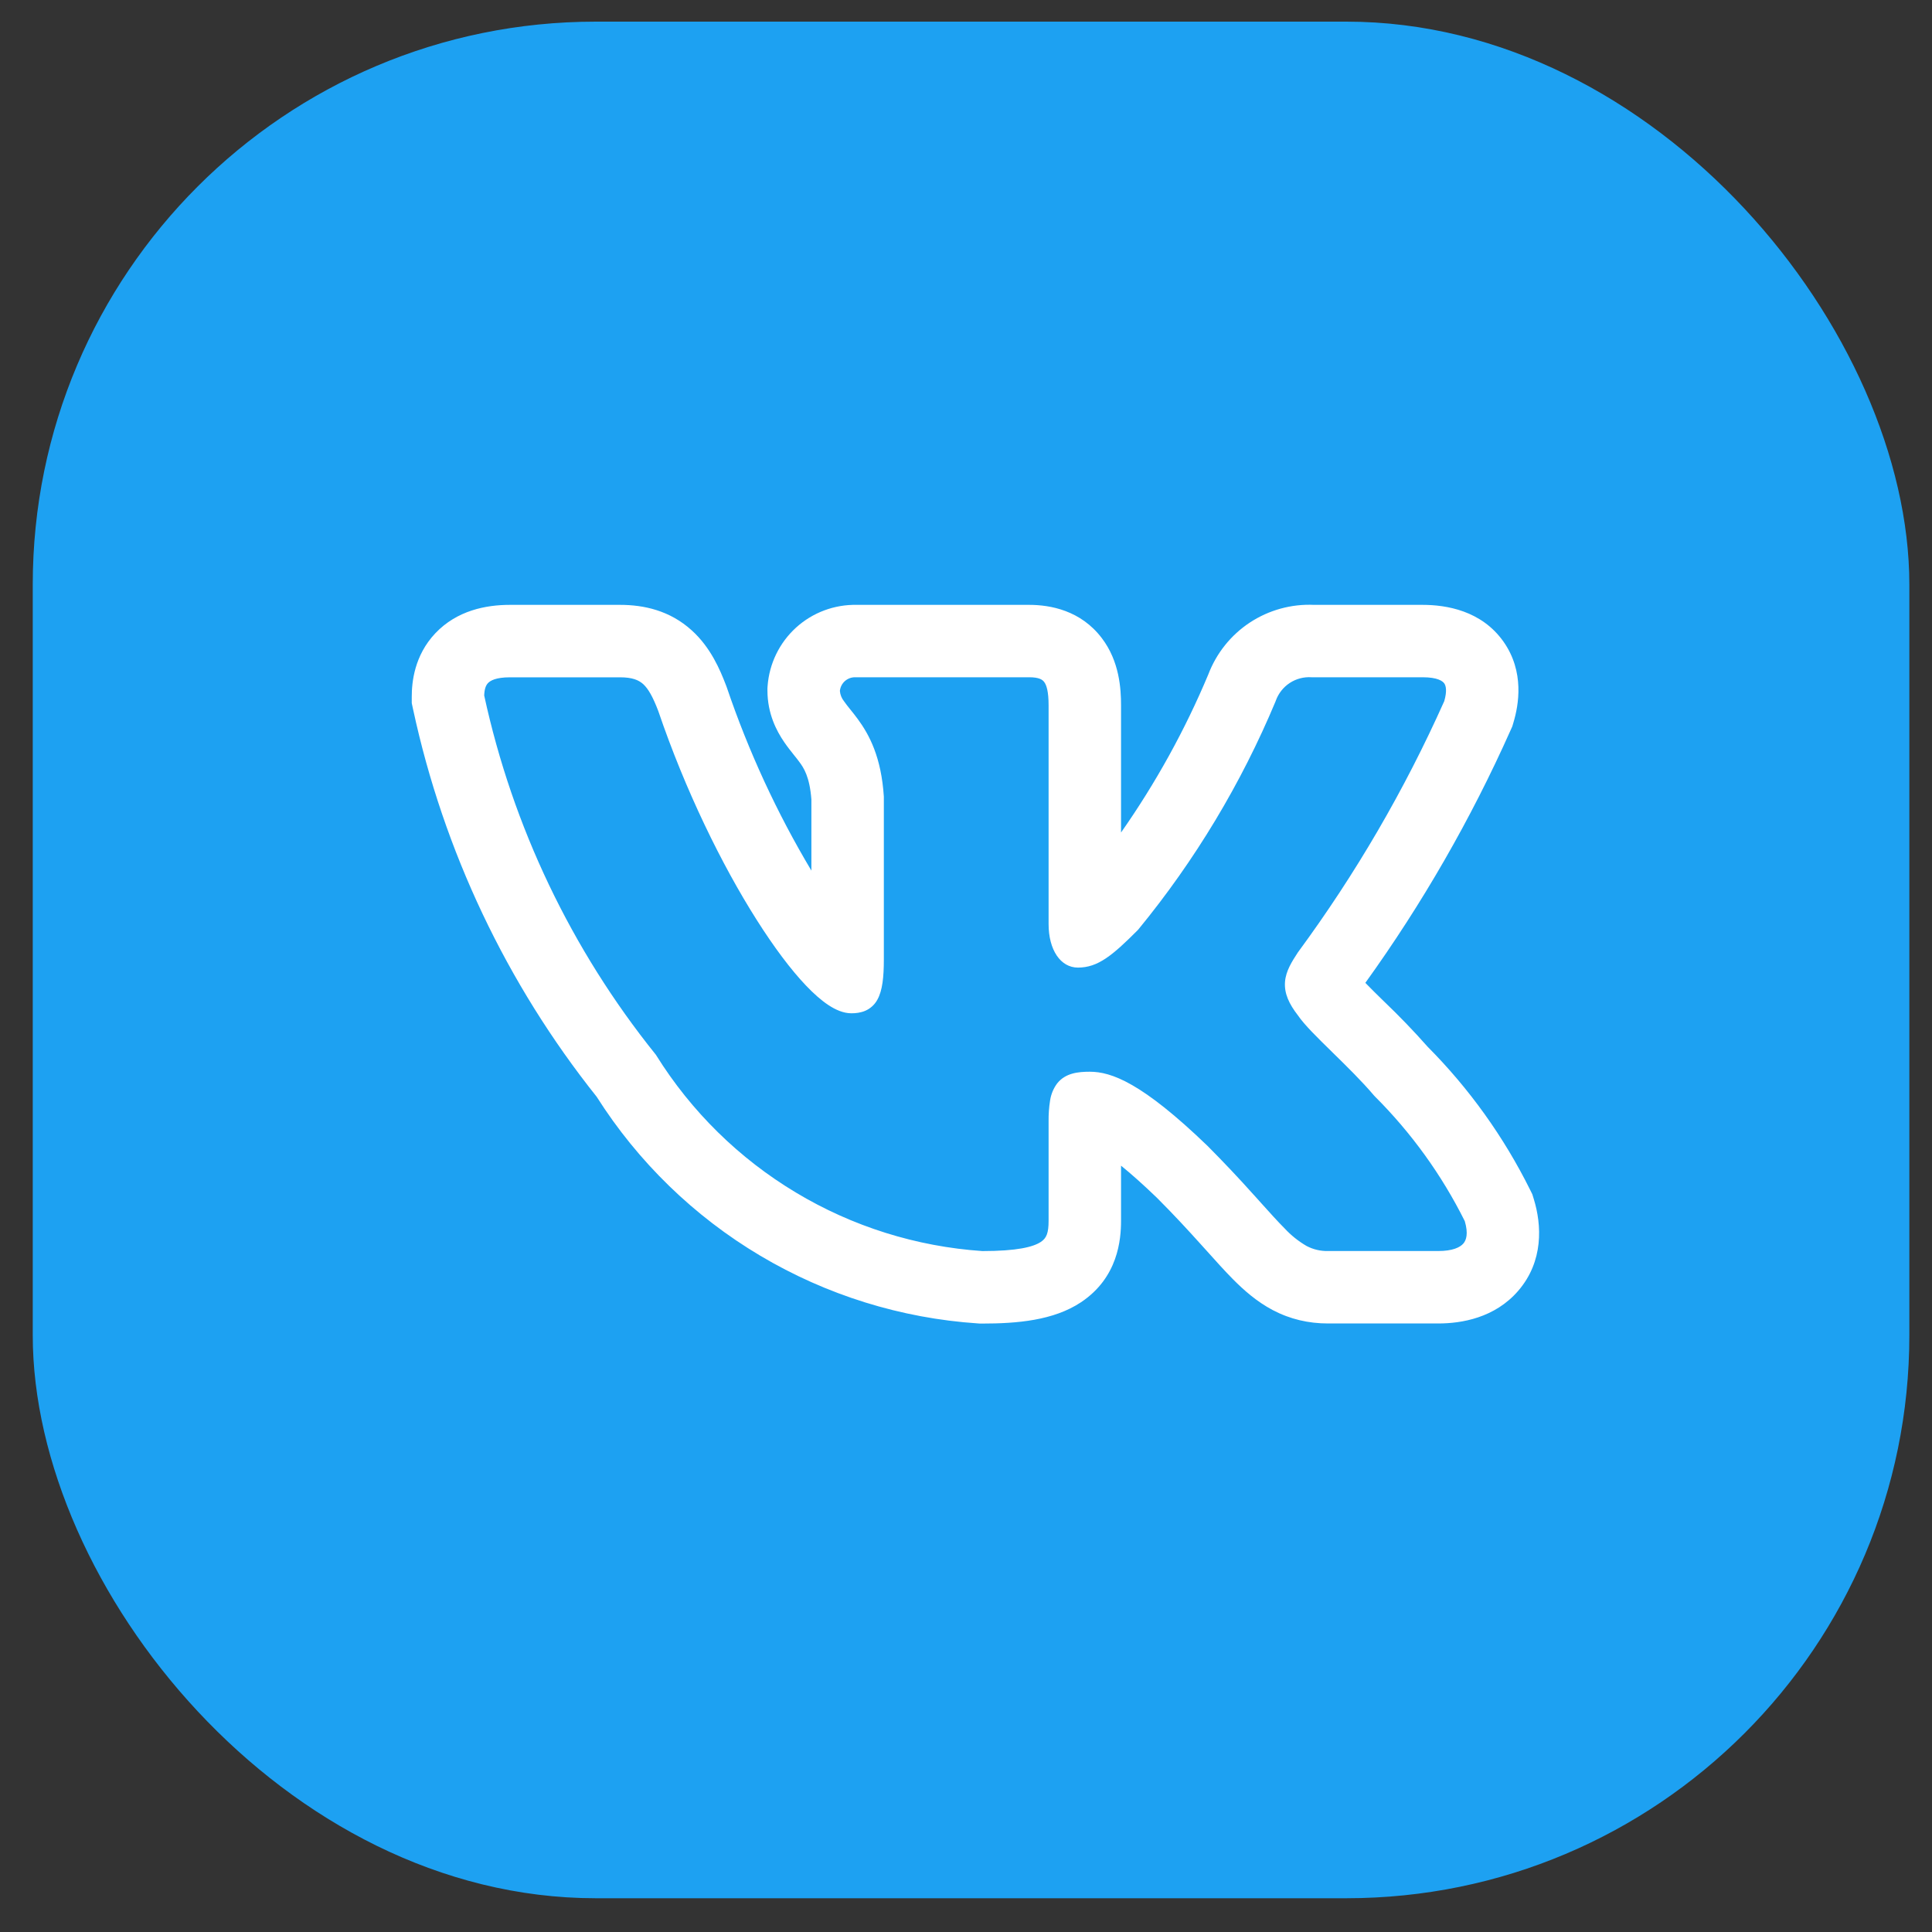
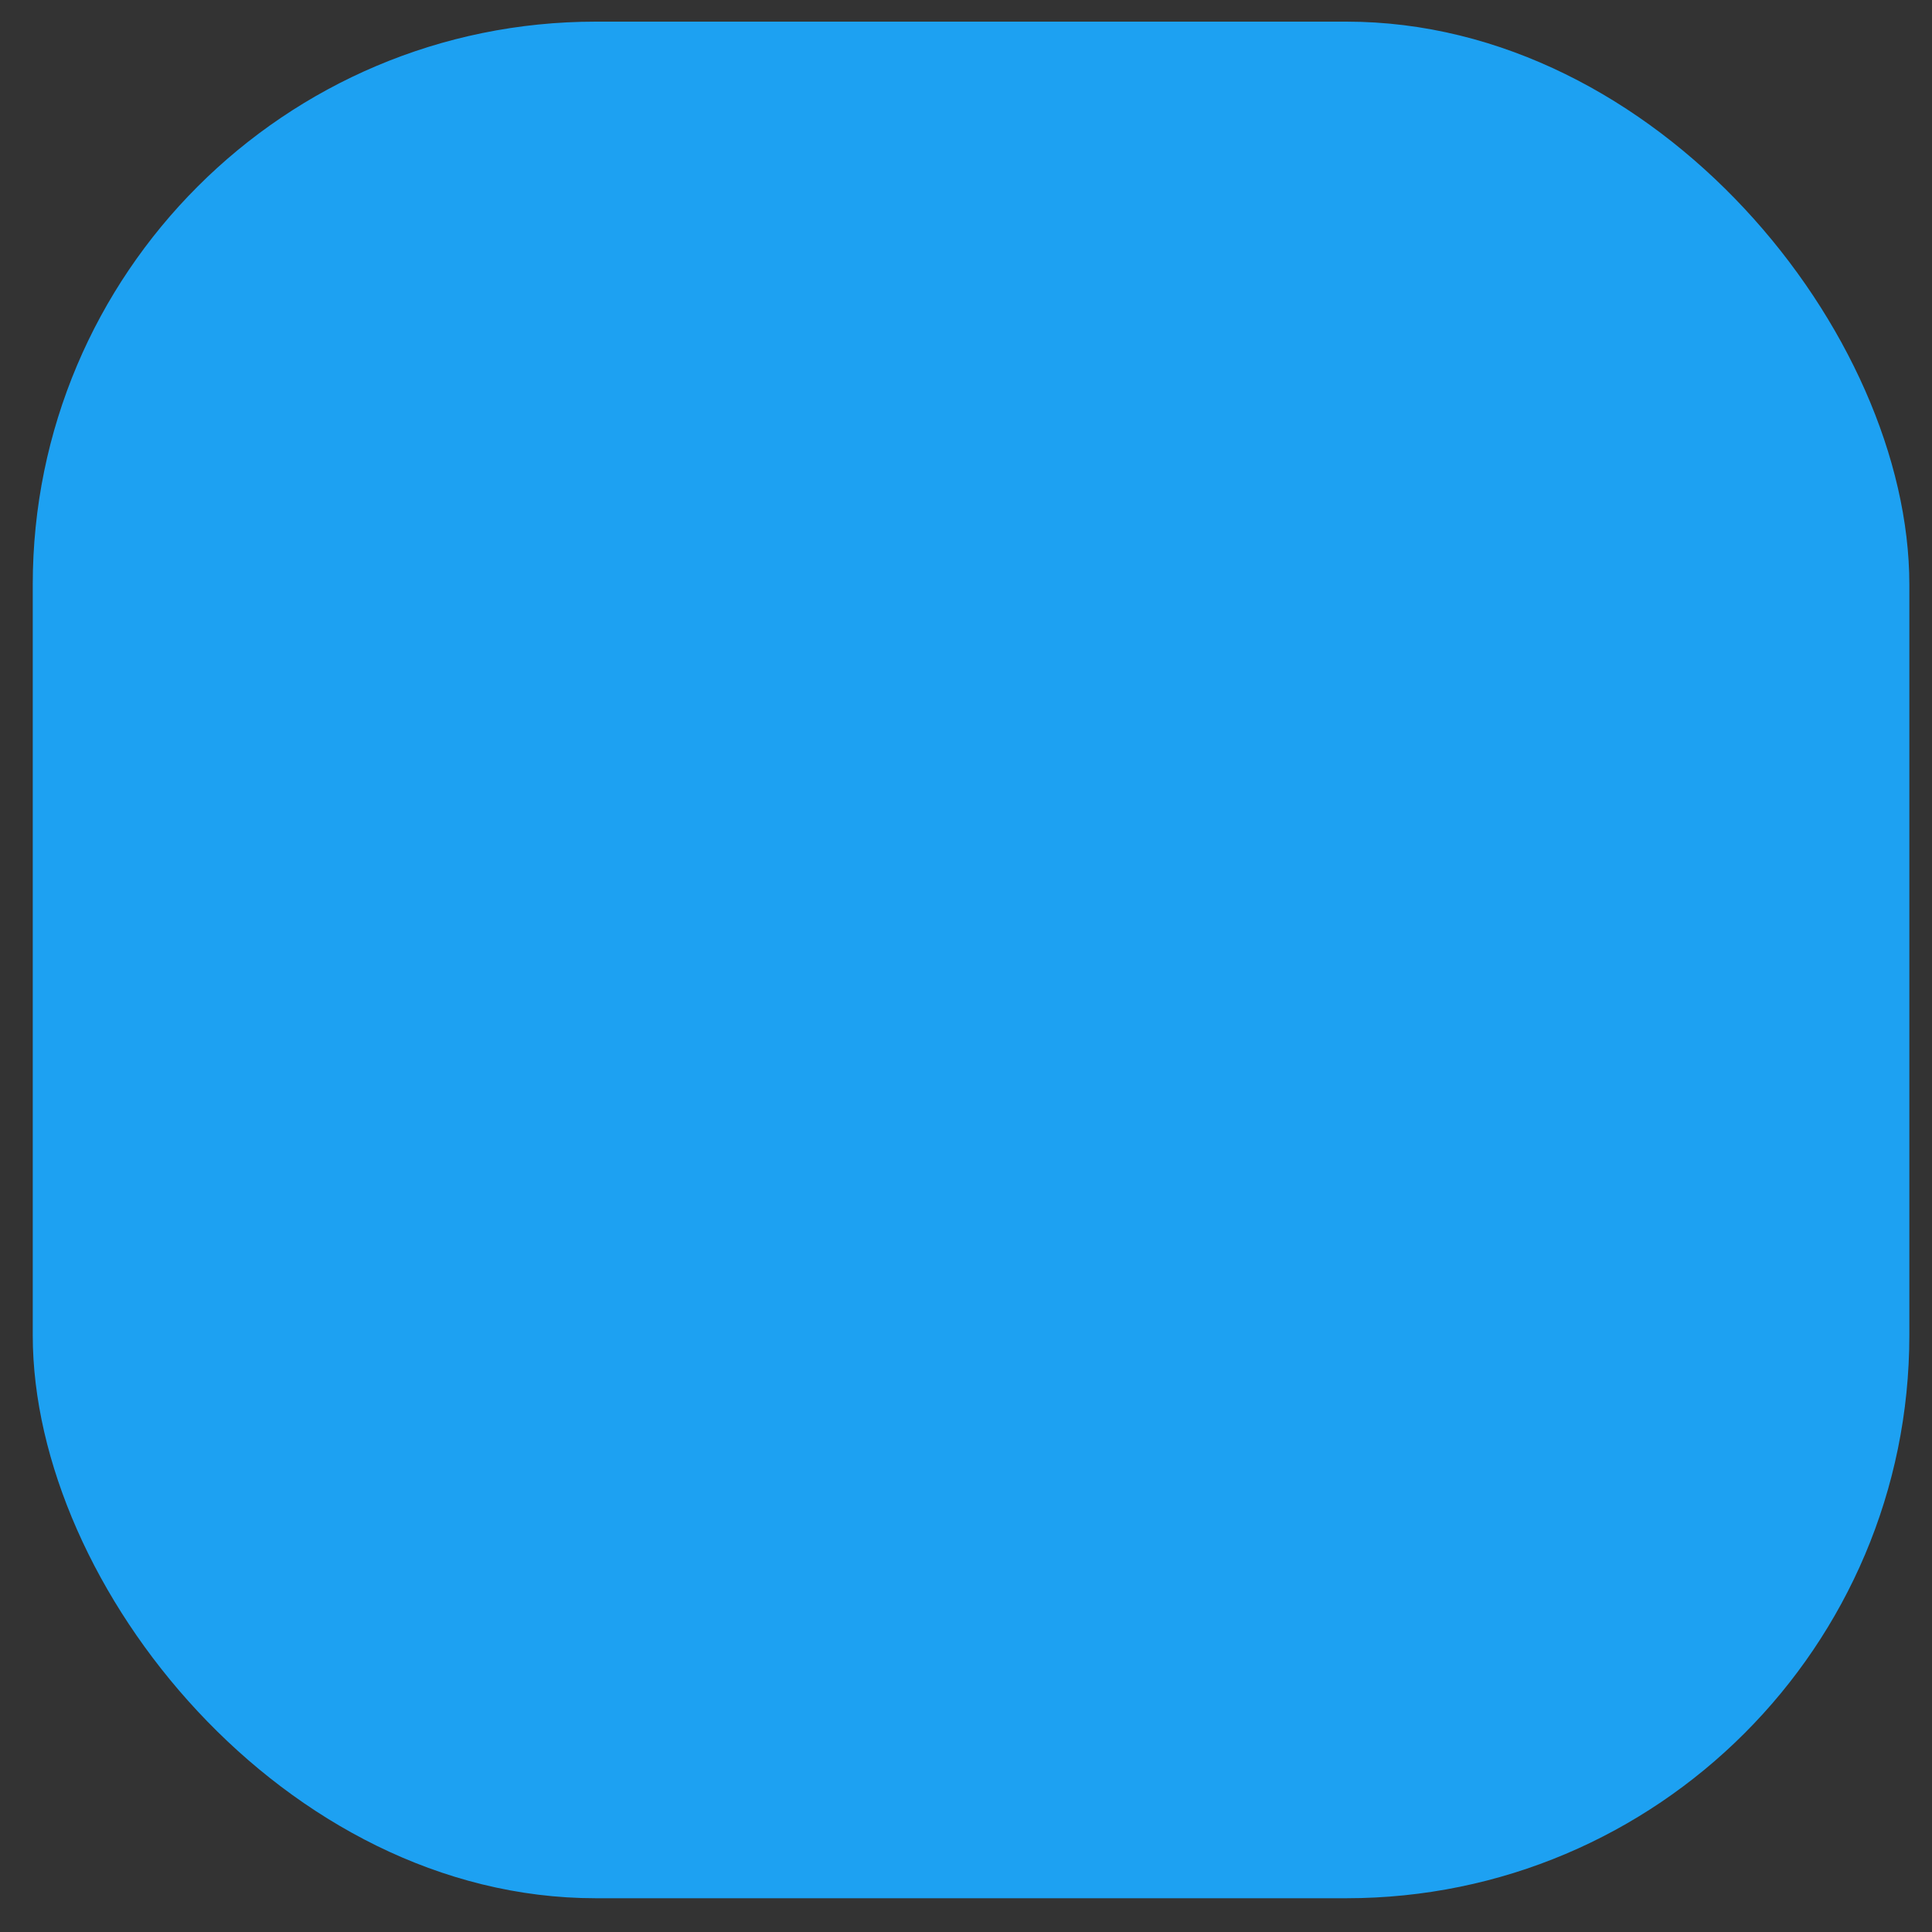
<svg xmlns="http://www.w3.org/2000/svg" width="40" height="40" viewBox="0 0 40 40" fill="none">
  <rect x="0" y="0" width="40" height="40" fill="#333333" stroke="none" />
  <rect x="0.678" y="0.448" width="38.853" height="38.853" rx="11.656" fill="#1DA1F2" />
  <g clip-path="url(#clip0_36_5156)">
    <rect x="0.678" y="0.448" width="38.853" height="38.853" rx="11.656" fill="#1DA1F2" />
-     <path fill-rule="evenodd" clip-rule="evenodd" d="M31.68 24.635C31.136 23.54 30.42 22.539 29.557 21.671C29.269 21.345 28.967 21.032 28.652 20.731L28.614 20.694C28.498 20.581 28.382 20.466 28.268 20.349C29.447 18.71 30.456 16.956 31.278 15.112L31.311 15.038L31.334 14.96C31.443 14.597 31.567 13.907 31.127 13.283C30.671 12.639 29.942 12.523 29.453 12.523H27.206C26.736 12.502 26.271 12.63 25.877 12.889C25.484 13.148 25.183 13.525 25.016 13.965C24.533 15.117 23.927 16.213 23.21 17.236V14.603C23.21 14.263 23.178 13.693 22.813 13.213C22.377 12.637 21.746 12.523 21.308 12.523H17.742C17.277 12.513 16.825 12.681 16.481 12.994C16.137 13.307 15.926 13.741 15.892 14.205L15.889 14.25V14.295C15.889 14.78 16.081 15.138 16.235 15.363C16.304 15.464 16.377 15.556 16.424 15.614L16.434 15.627C16.484 15.689 16.517 15.73 16.55 15.776C16.638 15.894 16.763 16.078 16.799 16.552V18.025C16.084 16.827 15.497 15.556 15.048 14.233L15.04 14.211L15.032 14.19C14.91 13.871 14.715 13.407 14.324 13.053C13.868 12.638 13.328 12.523 12.837 12.523H10.557C10.06 12.523 9.461 12.639 9.014 13.11C8.575 13.574 8.525 14.13 8.525 14.424V14.558L8.553 14.688C9.185 17.619 10.486 20.364 12.354 22.708C13.209 24.056 14.369 25.183 15.74 25.998C17.111 26.813 18.656 27.294 20.247 27.4L20.288 27.403H20.33C21.056 27.403 21.813 27.34 22.382 26.961C23.149 26.449 23.21 25.664 23.21 25.272V24.134C23.407 24.294 23.651 24.508 23.95 24.796C24.312 25.158 24.6 25.472 24.847 25.746L24.979 25.892C25.171 26.106 25.36 26.317 25.532 26.49C25.748 26.707 26.015 26.946 26.349 27.123C26.712 27.314 27.093 27.401 27.497 27.401H29.778C30.259 27.401 30.948 27.287 31.433 26.725C31.961 26.113 31.921 25.362 31.755 24.823L31.725 24.726L31.68 24.635ZM25.96 24.741C25.651 24.395 25.331 24.057 25.003 23.727L25 23.724C23.643 22.416 23.01 22.189 22.562 22.189C22.323 22.189 22.06 22.215 21.889 22.429C21.812 22.531 21.762 22.651 21.742 22.777C21.718 22.924 21.708 23.073 21.71 23.221V25.272C21.71 25.527 21.668 25.634 21.55 25.712C21.393 25.817 21.058 25.902 20.339 25.902C18.974 25.809 17.649 25.394 16.476 24.689C15.302 23.985 14.312 23.012 13.587 21.85L13.579 21.837L13.569 21.825C11.829 19.659 10.615 17.117 10.025 14.4C10.029 14.27 10.057 14.191 10.103 14.143C10.15 14.093 10.265 14.023 10.557 14.023H12.837C13.09 14.023 13.222 14.079 13.317 14.164C13.423 14.262 13.517 14.427 13.629 14.721C14.189 16.367 14.945 17.907 15.662 19.038C16.02 19.604 16.372 20.075 16.69 20.408C16.849 20.574 17.004 20.712 17.153 20.81C17.296 20.904 17.459 20.979 17.627 20.979C17.715 20.979 17.818 20.969 17.917 20.926C18.024 20.879 18.112 20.797 18.167 20.694C18.27 20.506 18.299 20.229 18.299 19.866V16.493C18.246 15.675 17.999 15.214 17.759 14.887C17.711 14.822 17.661 14.758 17.609 14.694L17.596 14.678C17.554 14.627 17.513 14.573 17.474 14.518C17.425 14.457 17.395 14.383 17.389 14.304C17.397 14.225 17.435 14.151 17.495 14.099C17.556 14.046 17.634 14.019 17.713 14.022H21.308C21.514 14.022 21.583 14.072 21.618 14.119C21.668 14.184 21.71 14.319 21.71 14.603V19.131C21.71 19.669 21.958 20.033 22.318 20.033C22.732 20.033 23.031 19.782 23.553 19.26L23.562 19.25L23.57 19.241C24.741 17.814 25.698 16.223 26.41 14.519L26.414 14.507C26.468 14.357 26.569 14.228 26.703 14.14C26.836 14.053 26.995 14.011 27.154 14.022H29.454C29.766 14.022 29.868 14.102 29.902 14.149C29.937 14.199 29.962 14.306 29.902 14.516C29.081 16.353 28.066 18.096 26.873 19.716L26.865 19.728C26.75 19.905 26.623 20.101 26.605 20.325C26.585 20.567 26.689 20.786 26.872 21.022C27.005 21.218 27.28 21.487 27.559 21.76L27.585 21.786C27.877 22.072 28.194 22.382 28.448 22.682L28.455 22.689L28.462 22.697C29.22 23.453 29.85 24.326 30.327 25.283C30.403 25.543 30.357 25.677 30.297 25.746C30.228 25.826 30.073 25.901 29.779 25.901H27.497C27.342 25.905 27.188 25.869 27.05 25.796C26.882 25.698 26.729 25.576 26.596 25.432C26.453 25.289 26.298 25.116 26.108 24.905L25.961 24.741H25.96Z" fill="white" />
  </g>
  <defs>
    <clipPath id="clip0_36_5156">
-       <rect width="29" height="20" fill="white" transform="translate(5.275 9.771)" />
-     </clipPath>
+       </clipPath>
  </defs>
</svg>